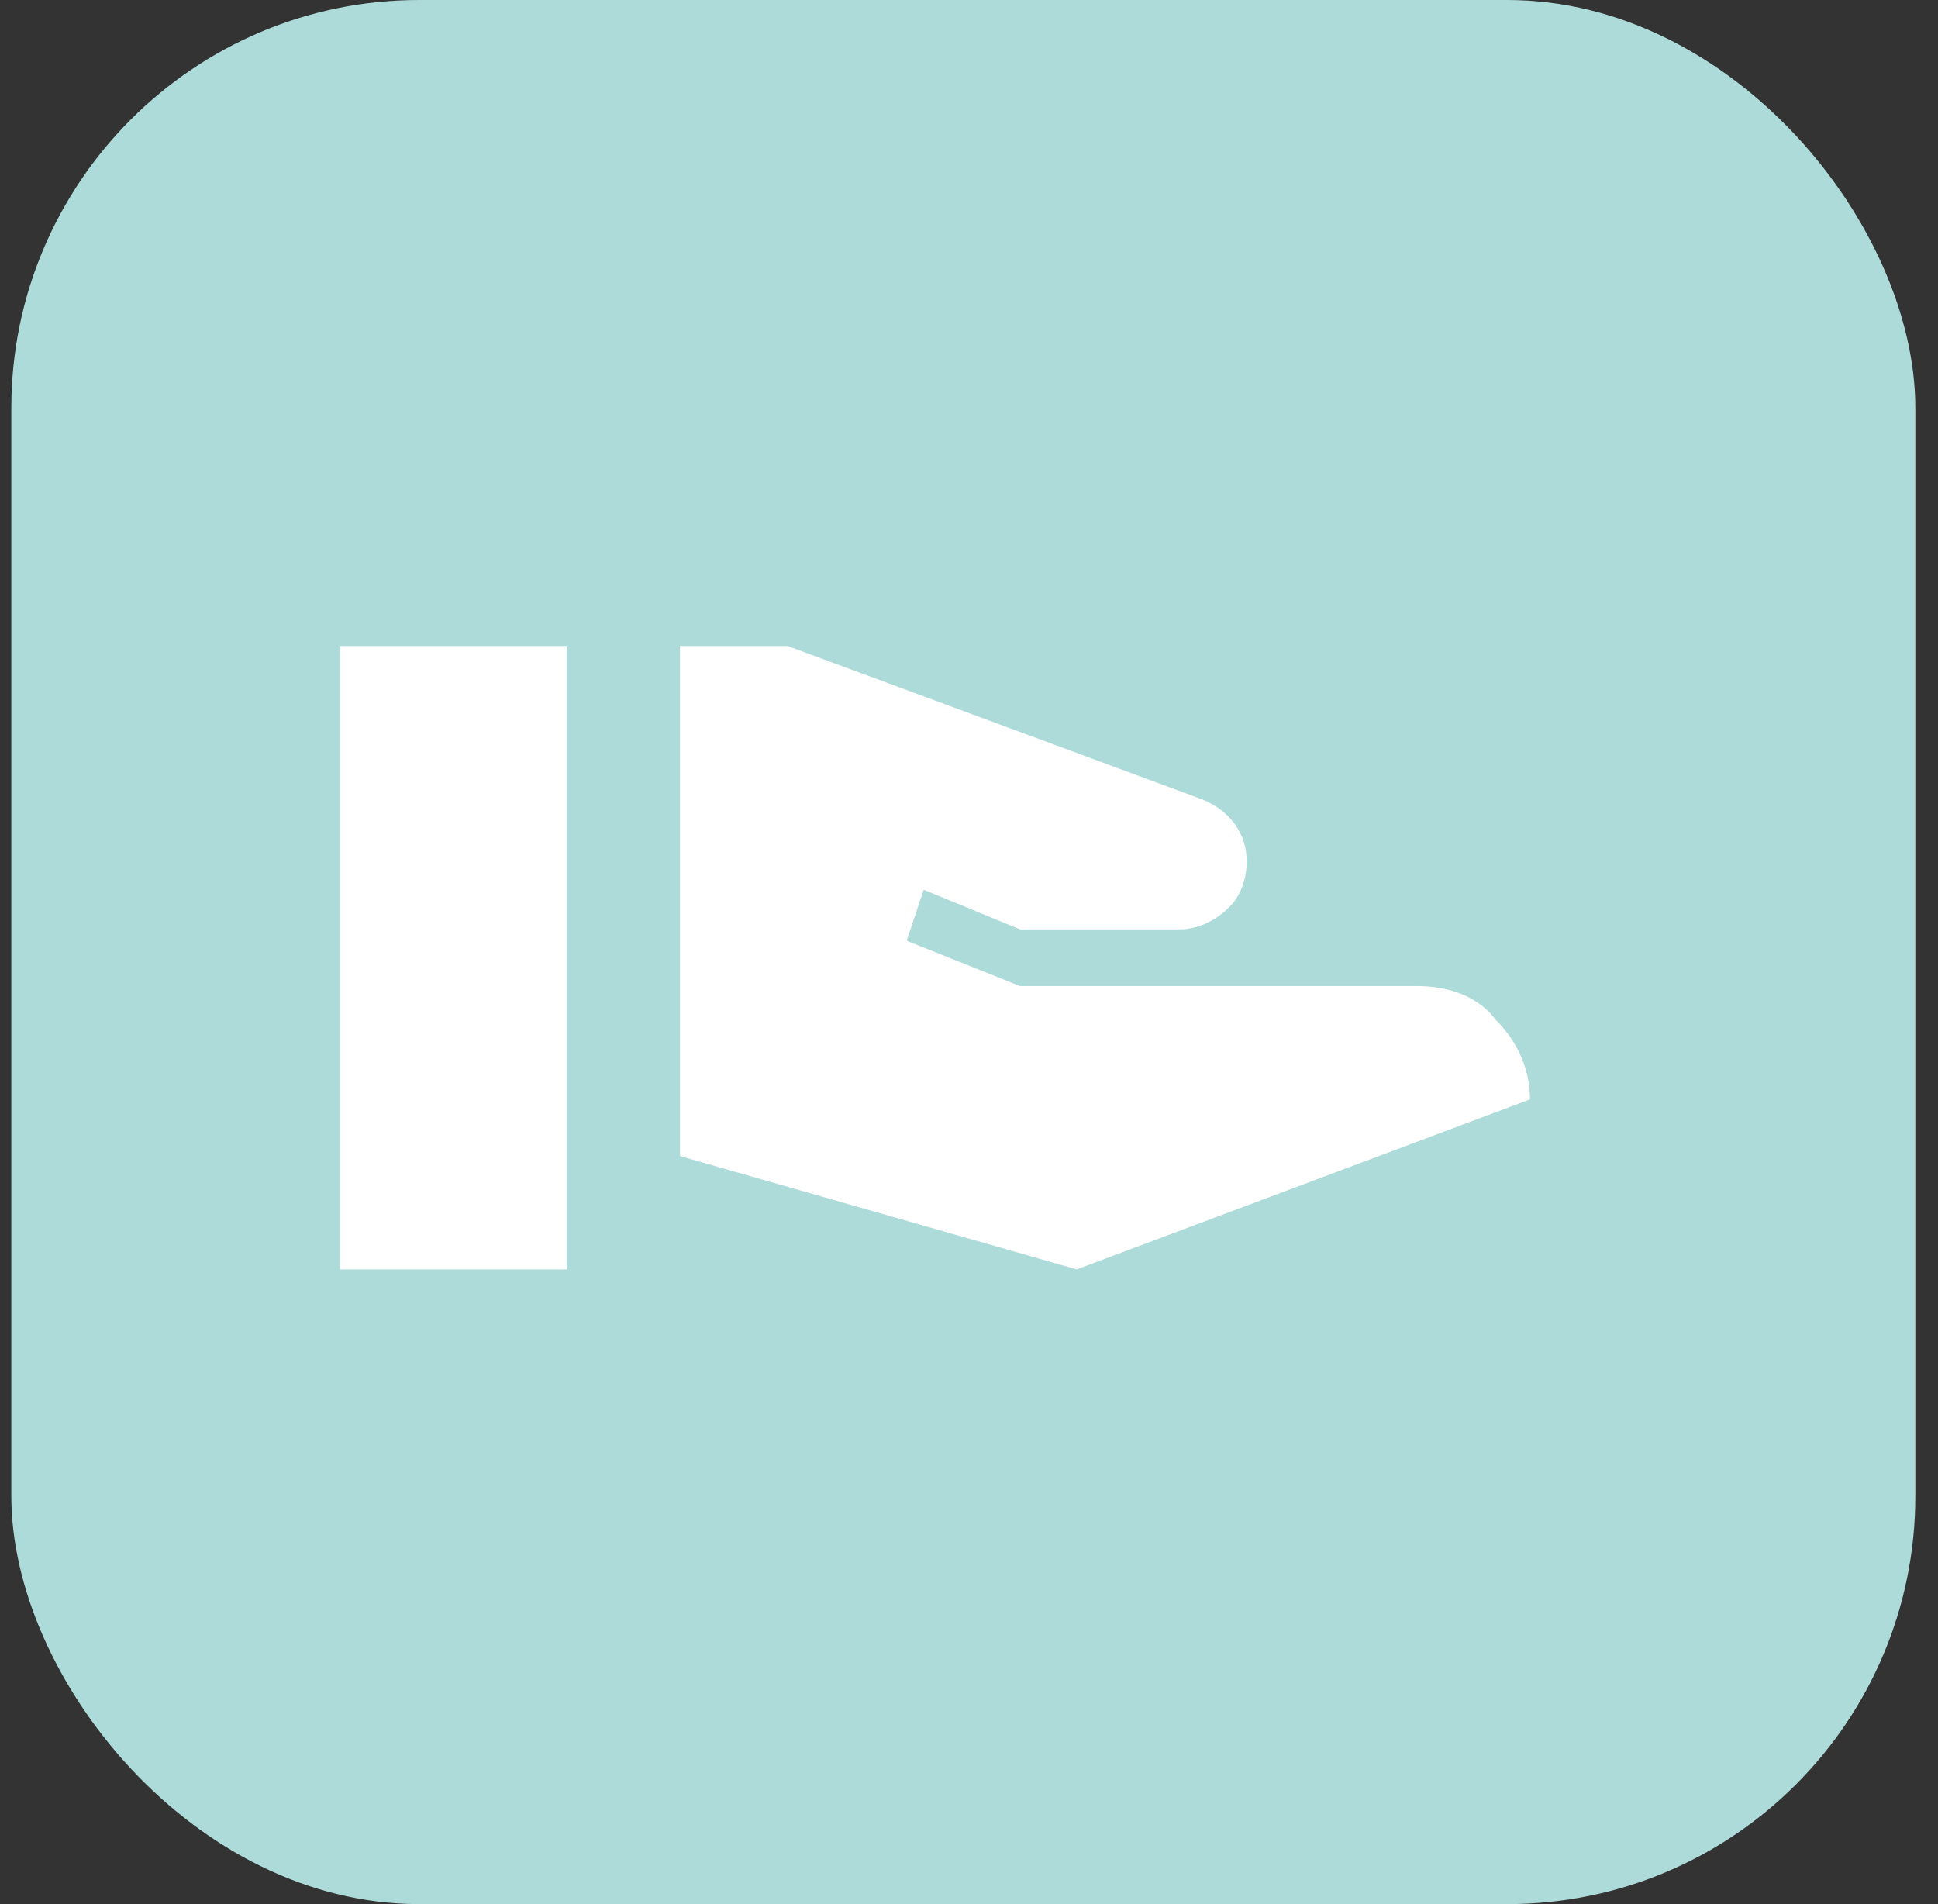
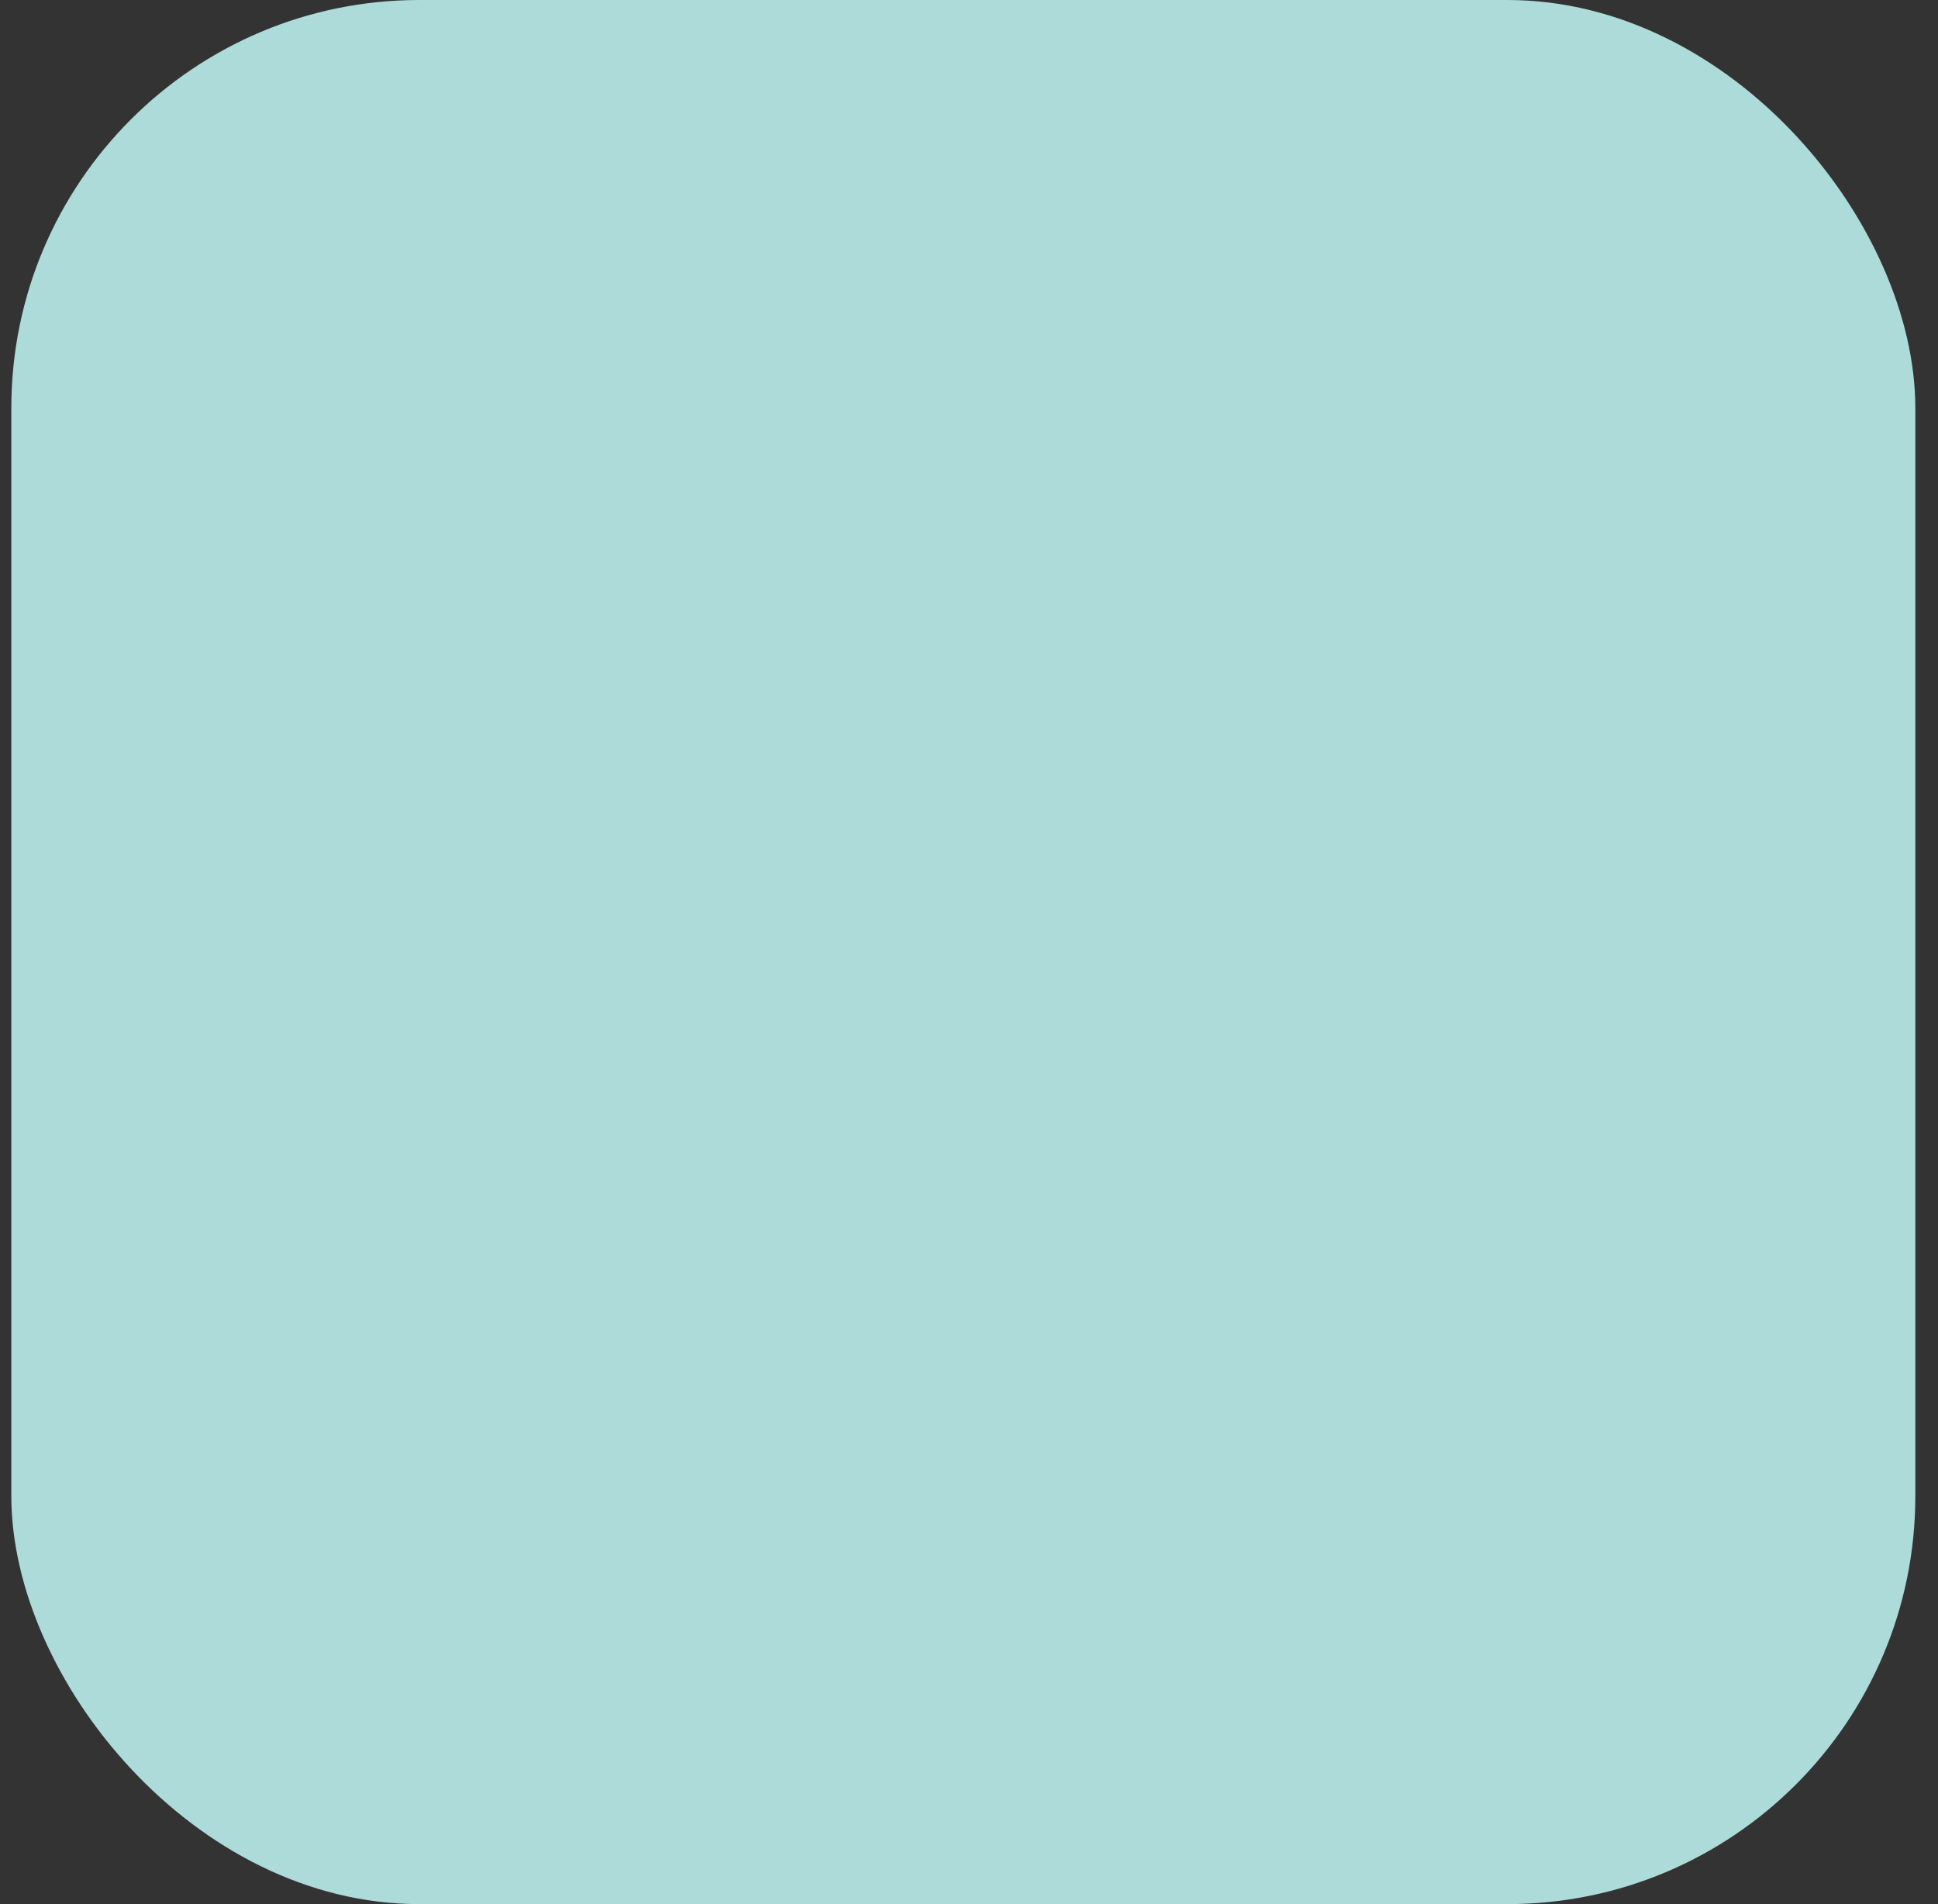
<svg xmlns="http://www.w3.org/2000/svg" width="57" height="56" viewBox="0 0 57 56" fill="none">
  <rect x="0" y="0" width="57" height="56" fill="#333333" stroke="none" />
  <rect x="0.333" width="56" height="56" rx="12" fill="#ADDBDA" />
-   <path d="M41.667 29C42.667 29 43.5 29.333 44 30C44.667 30.667 45 31.5 45 32.333L31.667 37.333L20 34V19H23.167L35.333 23.5C36.167 23.833 36.667 24.5 36.667 25.333C36.667 25.833 36.5 26.333 36.167 26.667C35.833 27 35.333 27.333 34.667 27.333H30L27.167 26.167L26.667 27.667L30 29H41.667ZM10 19H16.667V37.333H10V19Z" fill="white" />
</svg>